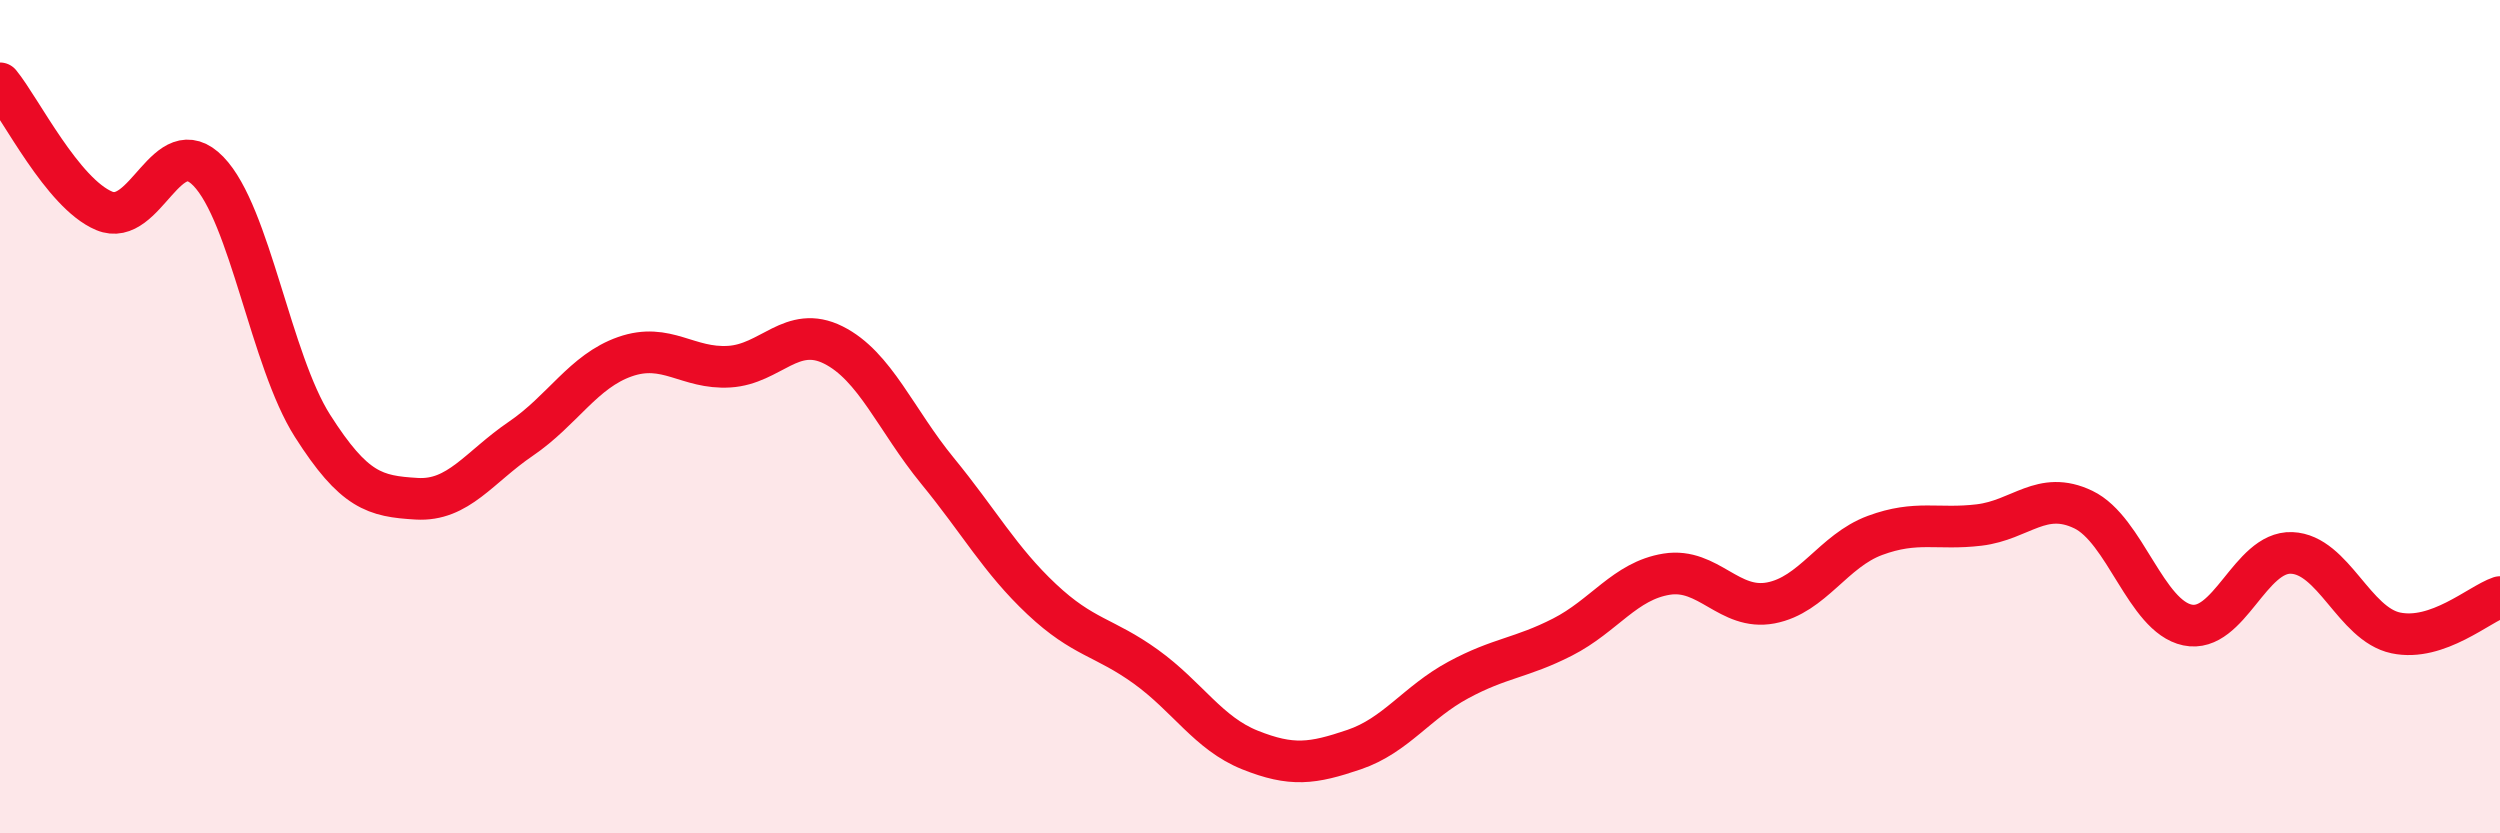
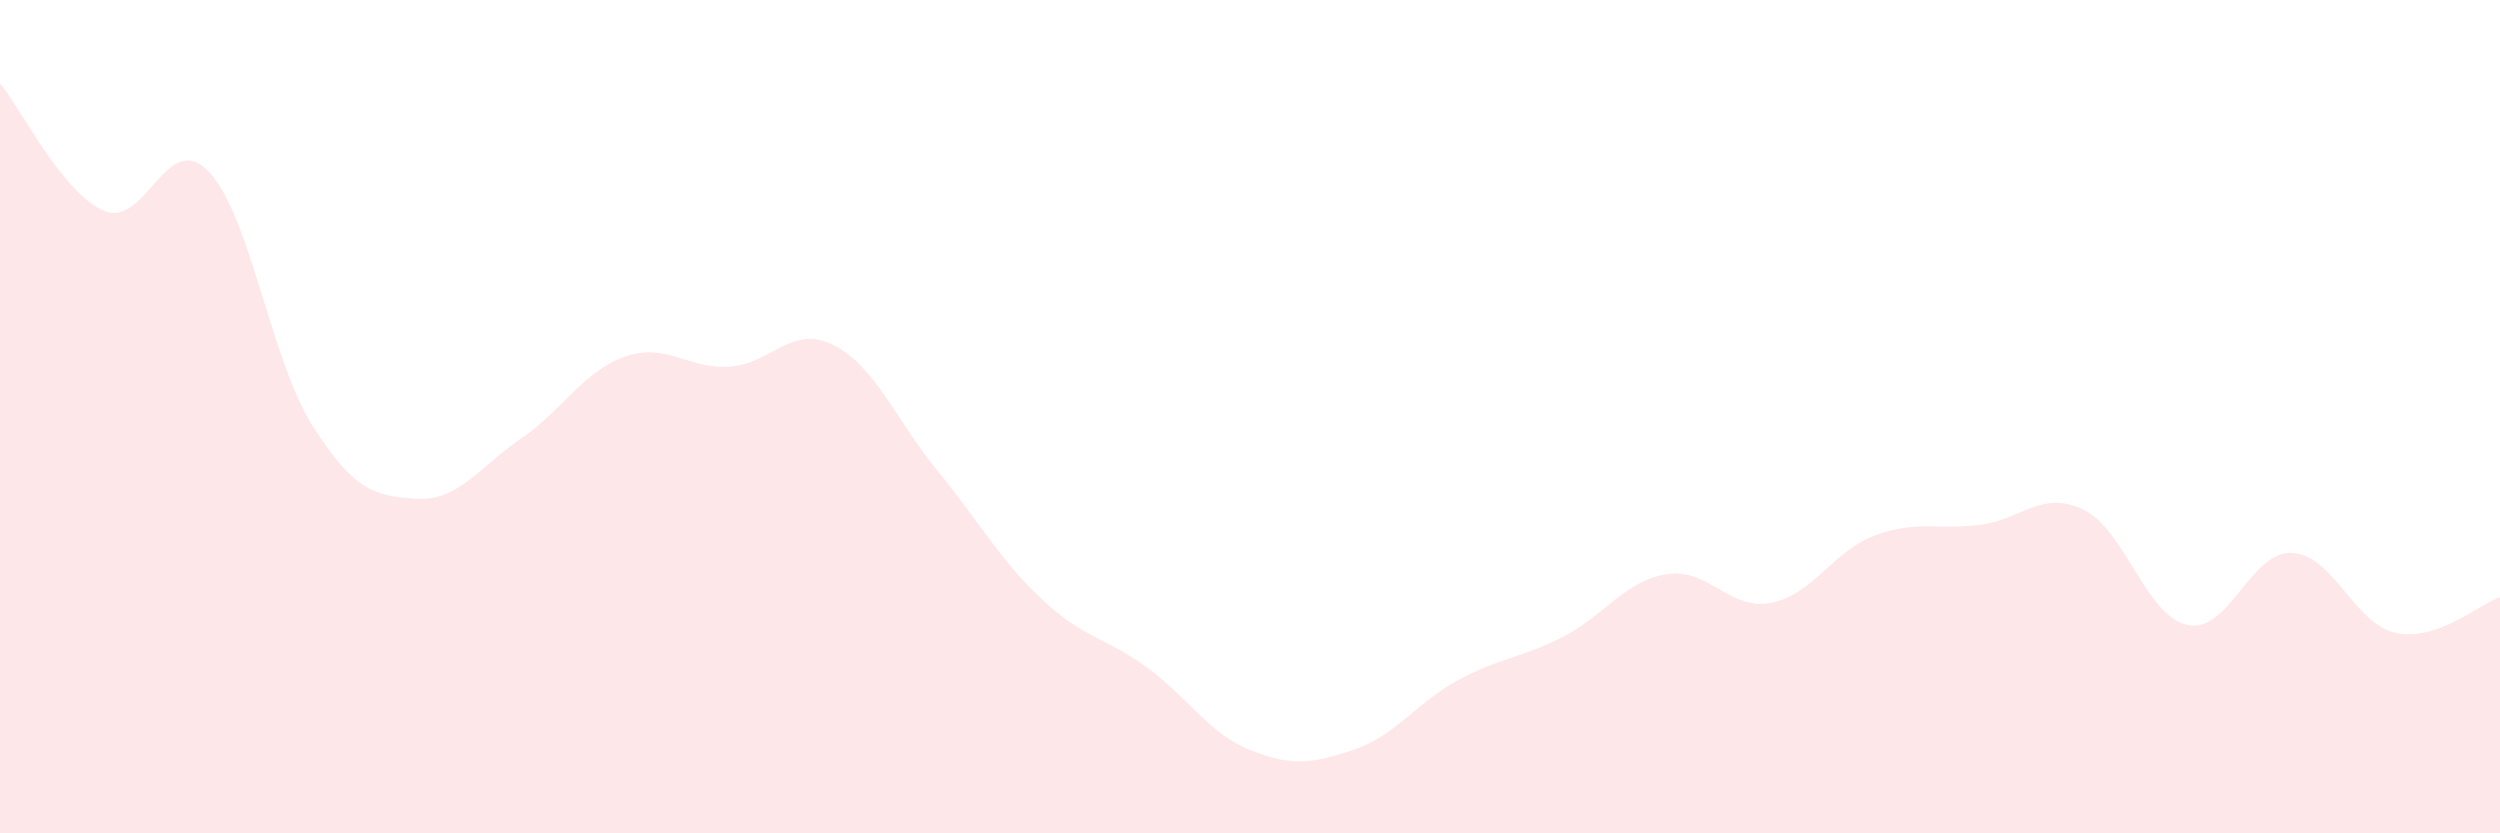
<svg xmlns="http://www.w3.org/2000/svg" width="60" height="20" viewBox="0 0 60 20">
  <path d="M 0,2 C 0.5,2.61 1.5,4.64 2.5,5.06 C 3.5,5.48 4,3.08 5,4.11 C 6,5.14 6.5,8.65 7.5,10.22 C 8.5,11.79 9,11.91 10,11.97 C 11,12.03 11.5,11.21 12.5,10.53 C 13.5,9.85 14,8.91 15,8.56 C 16,8.21 16.5,8.86 17.5,8.8 C 18.5,8.74 19,7.78 20,8.28 C 21,8.78 21.5,10.08 22.5,11.3 C 23.5,12.52 24,13.44 25,14.38 C 26,15.32 26.5,15.28 27.5,16 C 28.5,16.72 29,17.6 30,18 C 31,18.4 31.5,18.33 32.5,17.99 C 33.5,17.65 34,16.86 35,16.32 C 36,15.78 36.5,15.8 37.5,15.29 C 38.5,14.78 39,13.94 40,13.78 C 41,13.62 41.5,14.66 42.5,14.47 C 43.5,14.28 44,13.22 45,12.85 C 46,12.48 46.5,12.72 47.5,12.6 C 48.5,12.48 49,11.75 50,12.23 C 51,12.71 51.5,14.79 52.5,15 C 53.5,15.21 54,13.23 55,13.27 C 56,13.31 56.5,14.98 57.5,15.19 C 58.5,15.4 59.5,14.5 60,14.33L60 20L0 20Z" fill="#EB0A25" opacity="0.1" stroke-linecap="round" stroke-linejoin="round" />
-   <path d="M 0,2 C 0.5,2.61 1.5,4.64 2.5,5.06 C 3.5,5.48 4,3.08 5,4.11 C 6,5.14 6.5,8.65 7.5,10.22 C 8.5,11.79 9,11.91 10,11.97 C 11,12.03 11.5,11.21 12.5,10.53 C 13.5,9.85 14,8.91 15,8.56 C 16,8.21 16.5,8.86 17.5,8.8 C 18.5,8.74 19,7.78 20,8.28 C 21,8.78 21.5,10.08 22.5,11.3 C 23.5,12.52 24,13.44 25,14.38 C 26,15.32 26.5,15.28 27.5,16 C 28.5,16.72 29,17.6 30,18 C 31,18.4 31.5,18.33 32.5,17.99 C 33.5,17.65 34,16.86 35,16.32 C 36,15.78 36.5,15.8 37.5,15.29 C 38.5,14.78 39,13.94 40,13.78 C 41,13.62 41.5,14.66 42.5,14.47 C 43.5,14.28 44,13.22 45,12.85 C 46,12.48 46.5,12.72 47.5,12.6 C 48.5,12.48 49,11.75 50,12.23 C 51,12.71 51.5,14.79 52.5,15 C 53.5,15.21 54,13.23 55,13.27 C 56,13.31 56.5,14.98 57.5,15.19 C 58.5,15.4 59.5,14.5 60,14.33" stroke="#EB0A25" stroke-width="1" fill="none" stroke-linecap="round" stroke-linejoin="round" />
</svg>